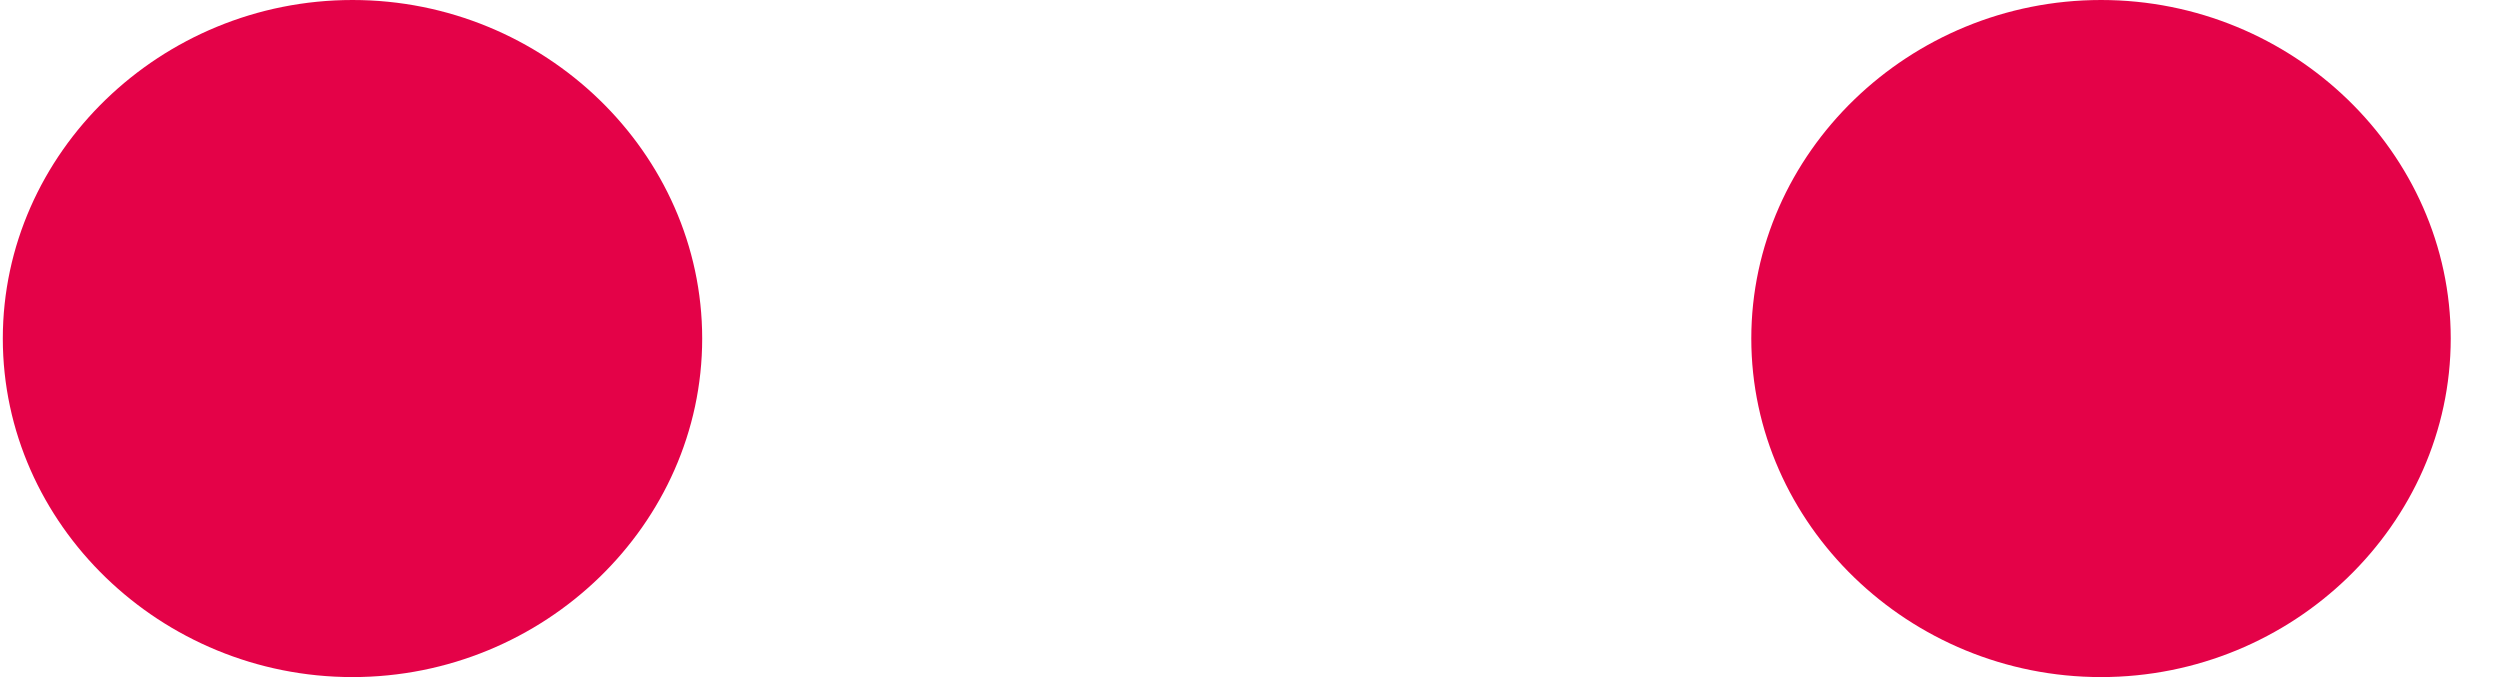
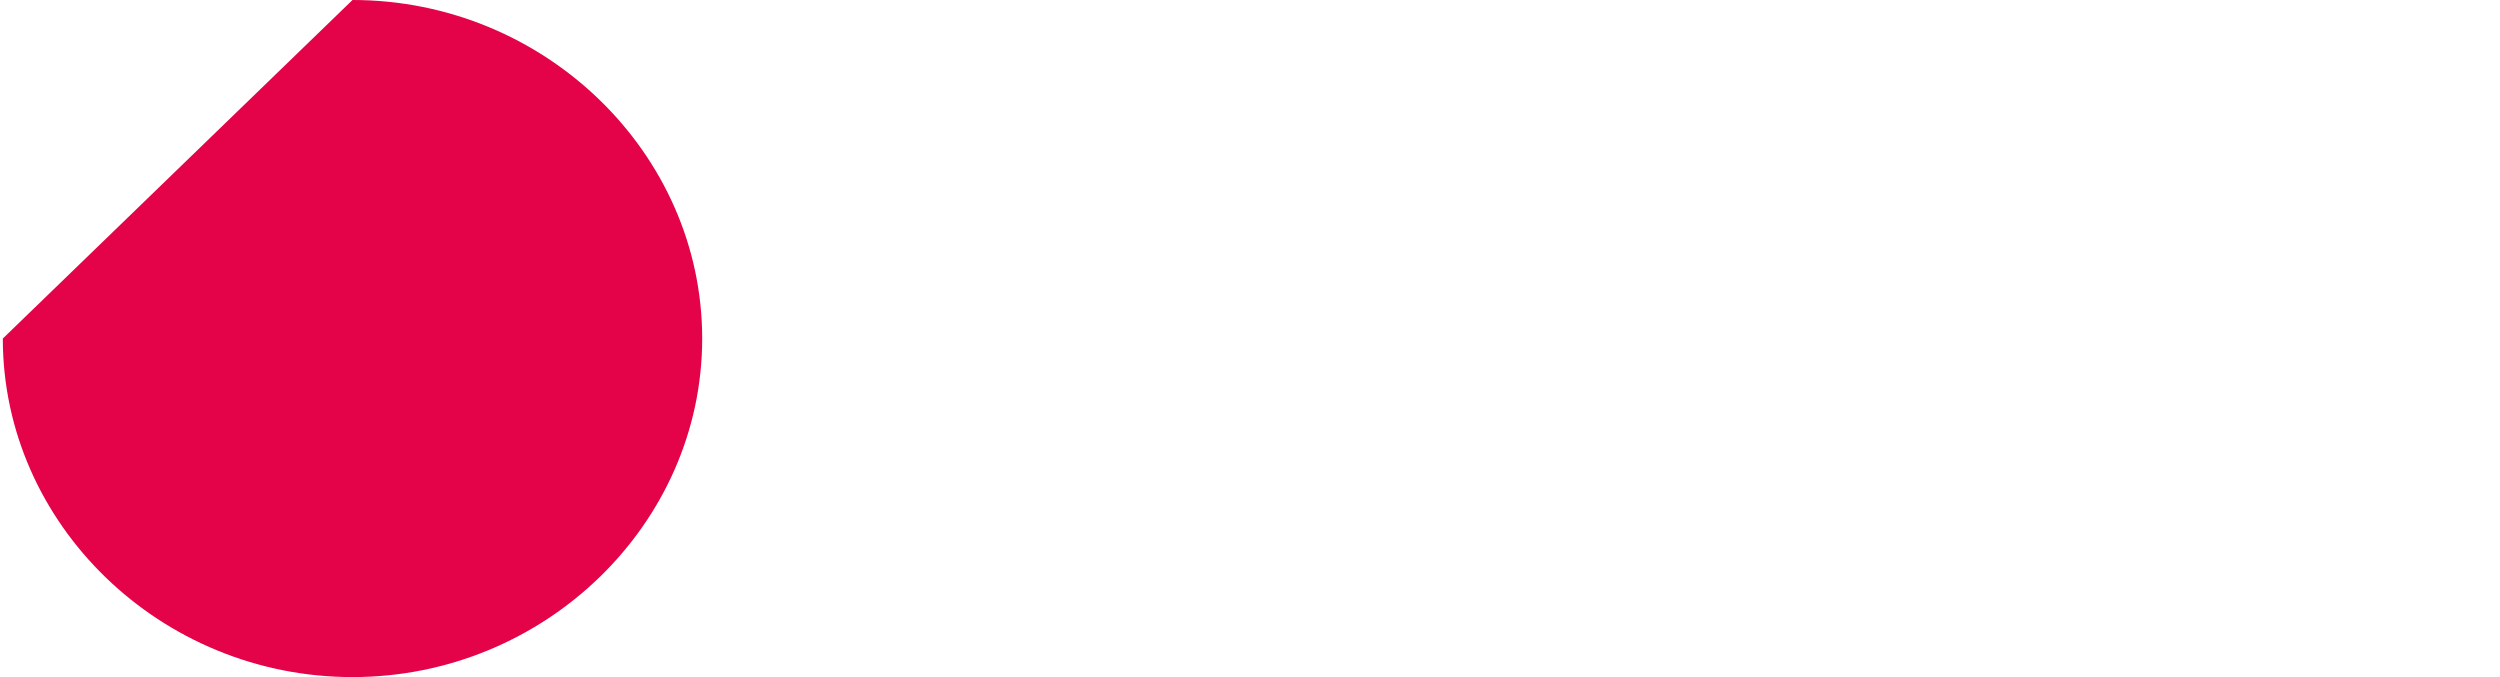
<svg xmlns="http://www.w3.org/2000/svg" width="48" height="13" viewBox="0 0 48 13" fill="none">
-   <path d="M40.34 -2.93486e-07C44.023 -1.3249e-07 47.054 2.934 47.054 6.5C47.053 10.066 44.023 13 40.34 13C36.656 13 33.625 10.066 33.625 6.5C33.625 2.934 36.656 -4.54483e-07 40.34 -2.93486e-07Z" fill="#E40248" />
-   <path d="M6.768 -1.76095e-06C10.451 -1.59995e-06 13.482 2.934 13.482 6.5C13.482 10.066 10.451 13 6.768 13C3.085 13 0.054 10.066 0.054 6.5C0.054 2.934 3.085 -1.92195e-06 6.768 -1.76095e-06Z" fill="#E40248" />
+   <path d="M6.768 -1.76095e-06C10.451 -1.59995e-06 13.482 2.934 13.482 6.5C13.482 10.066 10.451 13 6.768 13C3.085 13 0.054 10.066 0.054 6.5Z" fill="#E40248" />
</svg>